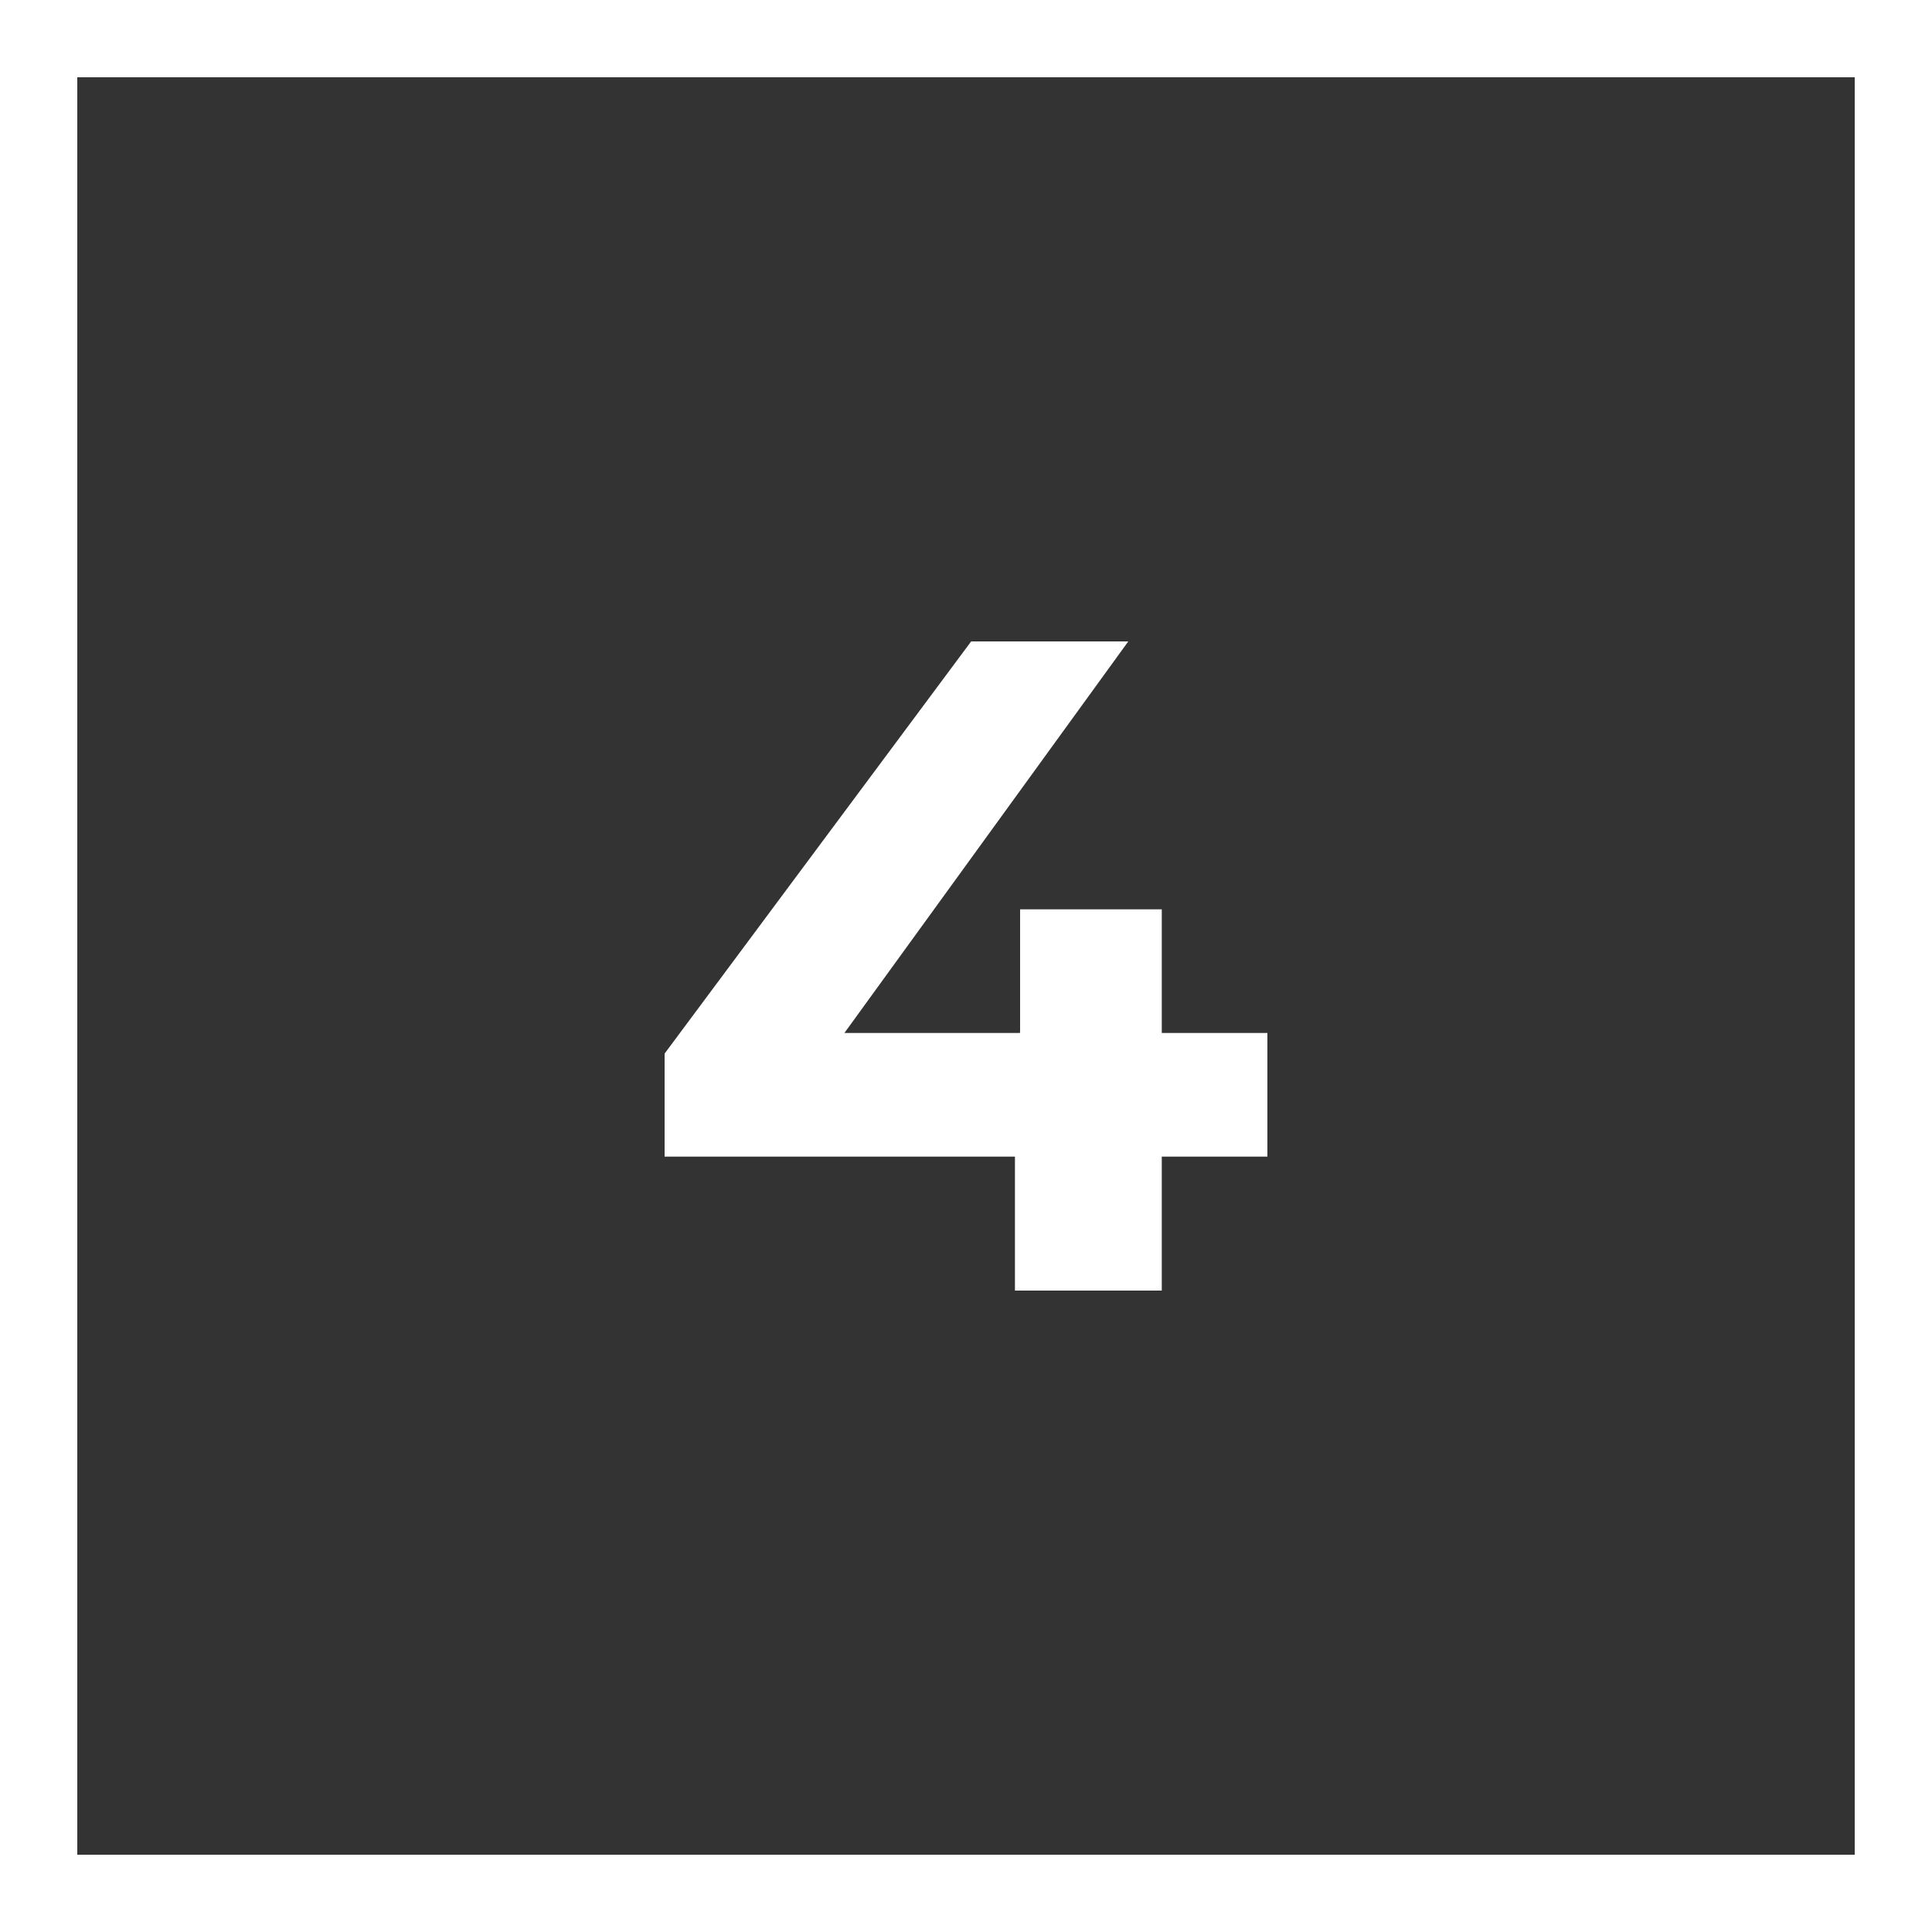
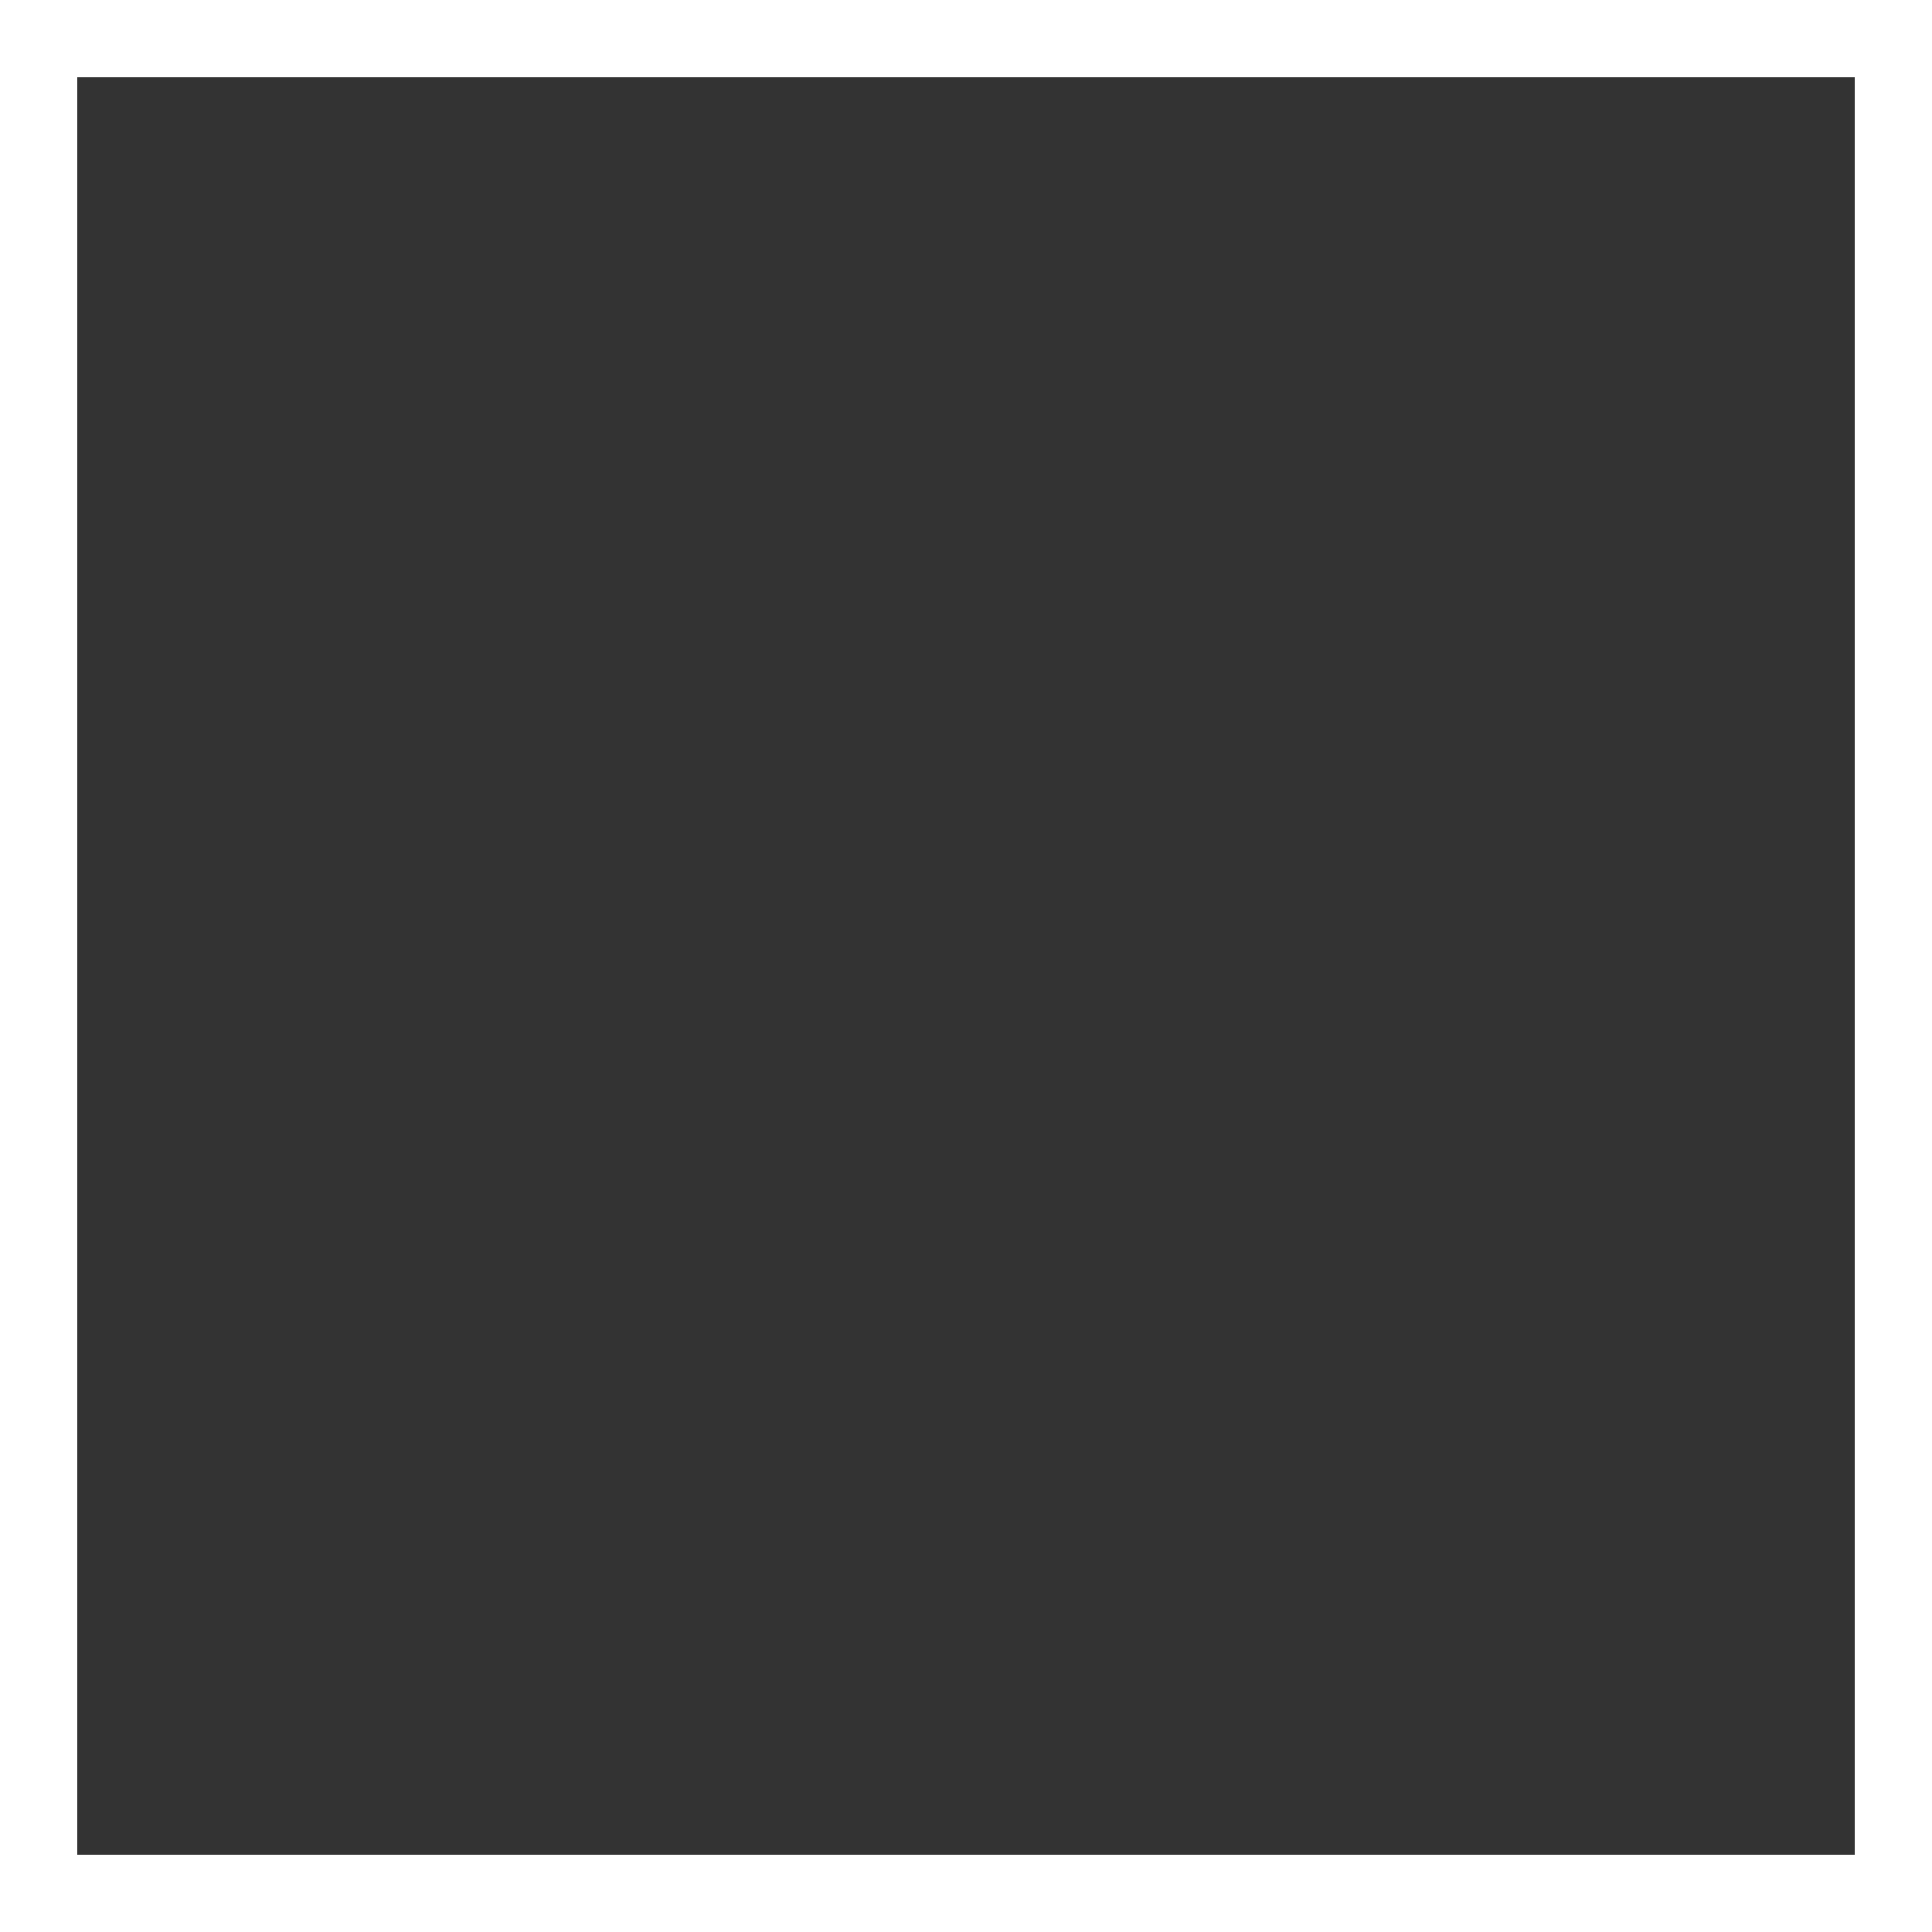
<svg xmlns="http://www.w3.org/2000/svg" version="1.1" id="Layer_1" x="0px" y="0px" viewBox="0 0 75 75" style="enable-background:new 0 0 75 75;" xml:space="preserve">
  <rect x="0" y="0" width="75" height="75" fill="#333333" stroke="none" />
  <style type="text/css"> .st0{fill:#FFFFFF;} .st1{enable-background:new ;} </style>
  <g>
    <g>
      <path class="st0" d="M72,3v69H3V3H72 M75,0H0v75h75V0L75,0z" />
    </g>
  </g>
  <g class="st1">
-     <path class="st0" d="M25.8,44.8v-3.9l11.9-16h6.1l-11.6,16l-2.8-0.8h19.8v4.8H25.8z M39.4,50.1v-5.3l0.2-4.8v-4.7h5.5v14.8H39.4z" />
-   </g>
+     </g>
</svg>